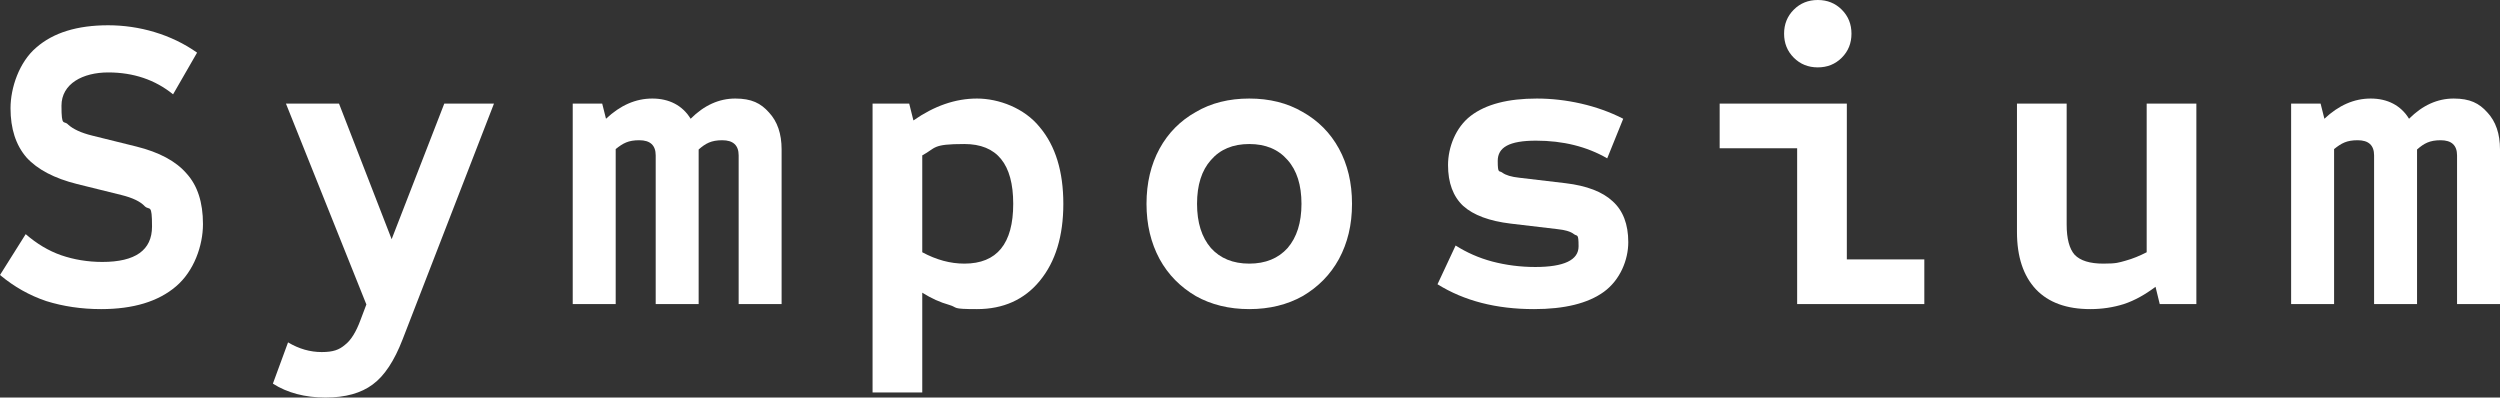
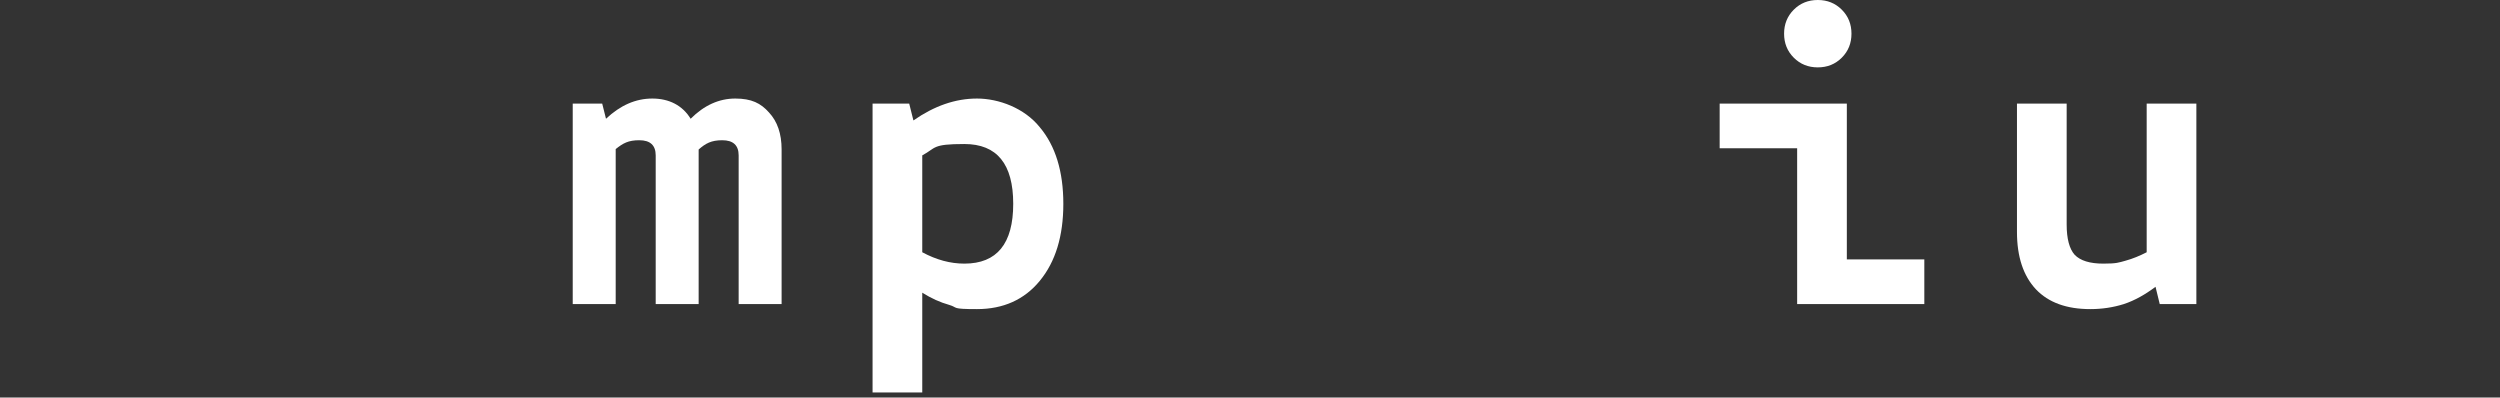
<svg xmlns="http://www.w3.org/2000/svg" id="_レイヤー_1" data-name="レイヤー 1" version="1.1" viewBox="0 0 1187.3 188.8">
  <rect x="0" y="0" width="1187.3" height="188.8" fill="#333333" stroke="none" />
  <defs>
    <style>
      .cls-1 {
        fill: #fff;
        stroke-width: 0px;
      }
    </style>
  </defs>
-   <path class="cls-1" d="M1088.1,144.4V49.2h14l1.8,7.2c6.8-6.4,14.1-9.6,22-9.6s14.3,3.2,18.2,9.6c6.4-6.4,13.5-9.6,21.2-9.6s12.1,2.2,16,6.6c4,4.3,6,10.1,6,17.6v73.4h-20.4v-70.6c0-4.8-2.6-7.2-7.8-7.2s-7.9,1.5-11.2,4.4v73.4h-20.4v-70.6c0-4.8-2.6-7.2-7.8-7.2s-7.7,1.4-11.2,4.2v73.6h-20.4Z" />
  <path class="cls-1" d="M992.7,146.8c-11.2,0-19.8-3.1-25.8-9.4-6-6.4-9-15.5-9-27.2v-61h23.6v57.4c0,6.8,1.3,11.6,3.8,14.4,2.7,2.8,7.2,4.2,13.6,4.2s7.3-.5,10.6-1.4,6.7-2.3,10-4V49.2h23.6v95.2h-17.4l-2-8.2c-4.9,3.7-9.9,6.5-15,8.2-5.1,1.6-10.4,2.4-16,2.4Z" />
  <path class="cls-1" d="M853.5,144.4v-74h-36.8v-21.2h60.4v74h36.8v21.2h-60.4ZM863.3,32c-4.5,0-8.3-1.5-11.4-4.6-3.1-3.1-4.6-6.9-4.6-11.4s1.5-8.3,4.6-11.4c3.1-3.1,6.9-4.6,11.4-4.6s8.3,1.5,11.4,4.6c3.1,3.1,4.6,6.9,4.6,11.4s-1.5,8.3-4.6,11.4c-3.1,3.1-6.9,4.6-11.4,4.6Z" />
-   <path class="cls-1" d="M728.5,146.8c-17.9,0-33.1-3.9-45.8-11.8l8.6-18.4c5.2,3.3,11,5.9,17.4,7.6,6.5,1.7,13.3,2.6,20.4,2.6,13.7,0,20.6-3.3,20.6-9.8s-.7-4.6-2.2-5.8c-1.5-1.2-4.1-2-8-2.4l-22-2.6c-10.1-1.2-17.7-4-22.6-8.4-4.8-4.5-7.2-11-7.2-19.4s3.6-17.9,10.8-23.4c7.2-5.5,17.7-8.2,31.4-8.2s28.6,3.2,41,9.6l-7.6,18.8c-9.7-5.6-21-8.4-33.8-8.4s-18.2,3.2-18.2,9.6.7,4.4,2.2,5.6c1.6,1.2,4.3,2,8,2.4l22,2.6c10.1,1.2,17.6,4.1,22.4,8.6,4.9,4.4,7.4,10.9,7.4,19.4s-3.9,18-11.6,23.6c-7.6,5.5-18.7,8.2-33.2,8.2Z" />
-   <path class="cls-1" d="M593.3,146.8c-9.6,0-18.1-2.1-25.4-6.2-7.3-4.3-13.1-10.1-17.2-17.6-4.1-7.6-6.2-16.3-6.2-26.2s2.1-18.7,6.2-26.2c4.1-7.5,9.9-13.3,17.2-17.4,7.3-4.3,15.8-6.4,25.4-6.4s18.1,2.1,25.4,6.4c7.3,4.1,13.1,9.9,17.2,17.4,4.1,7.5,6.2,16.2,6.2,26.2s-2.1,18.6-6.2,26.2c-4.1,7.5-9.9,13.3-17.2,17.6-7.3,4.1-15.8,6.2-25.4,6.2ZM593.3,125.2c7.7,0,13.8-2.5,18.2-7.4,4.4-5.1,6.6-12.1,6.6-21s-2.2-15.9-6.6-20.8c-4.4-5.1-10.5-7.6-18.2-7.6s-13.8,2.5-18.2,7.6c-4.4,4.9-6.6,11.9-6.6,20.8s2.2,15.9,6.6,21c4.4,4.9,10.5,7.4,18.2,7.4Z" />
  <path class="cls-1" d="M414.4,186.4V49.2h17.4l2,8c9.9-6.9,19.9-10.4,30.2-10.4s22.5,4.5,29.8,13.6c7.5,8.9,11.2,21.1,11.2,36.4s-3.7,27.5-11.2,36.6c-7.3,8.9-17.3,13.4-29.8,13.4s-8.8-.7-13.2-2c-4.3-1.2-8.5-3.1-12.8-5.8v47.4h-23.6ZM458,125.2c15.5,0,23.2-9.5,23.2-28.4s-7.7-28.4-23.2-28.4-13.3,1.8-20,5.4v46c6.7,3.6,13.3,5.4,20,5.4Z" />
  <path class="cls-1" d="M272,144.4V49.2h14l1.8,7.2c6.8-6.4,14.1-9.6,22-9.6s14.3,3.2,18.2,9.6c6.4-6.4,13.5-9.6,21.2-9.6s12.1,2.2,16,6.6c4,4.3,6,10.1,6,17.6v73.4h-20.4v-70.6c0-4.8-2.6-7.2-7.8-7.2s-7.9,1.5-11.2,4.4v73.4h-20.4v-70.6c0-4.8-2.6-7.2-7.8-7.2s-7.7,1.4-11.2,4.2v73.6h-20.4Z" />
-   <path class="cls-1" d="M154.6,188.8c-9.7,0-18.1-2.2-25-6.6l7.2-19.6c5.2,3.1,10.5,4.6,16,4.6s8.3-1.1,11-3.4c2.8-2.1,5.3-6.1,7.4-11.8l2.8-7.4-38.2-95.4h25.2l25,64.4,25-64.4h23.6l-43.4,112c-3.9,10.1-8.6,17.3-14.2,21.4-5.5,4.1-12.9,6.2-22.4,6.2Z" />
-   <path class="cls-1" d="M48,146.8c-9.3,0-18-1.3-26-3.8-8-2.7-15.3-6.8-22-12.4l12.2-19.4c5.2,4.5,10.8,7.9,16.8,10,6.1,2.1,12.7,3.2,19.6,3.2,15.7,0,23.6-5.6,23.6-16.8s-1.1-7.5-3.4-9.6c-2.1-2.3-5.9-4.1-11.2-5.4l-21-5.2c-10.8-2.7-18.8-6.9-24-12.6-5.1-5.9-7.6-13.7-7.6-23.4s4.1-21.9,12.2-28.8c8.1-7.1,19.5-10.6,34.2-10.6s29.9,4.3,42.2,13l-11.4,19.8c-8.5-6.9-18.8-10.4-30.8-10.4s-22.2,5.3-22.2,15.8,1.1,6.7,3.2,9c2.3,2.1,6.1,3.9,11.4,5.2l21,5.2c10.8,2.7,18.7,6.9,23.8,12.8,5.2,5.7,7.8,13.7,7.8,24s-4.3,22.4-12.8,29.6c-8.4,7.2-20.3,10.8-35.6,10.8Z" />
</svg>